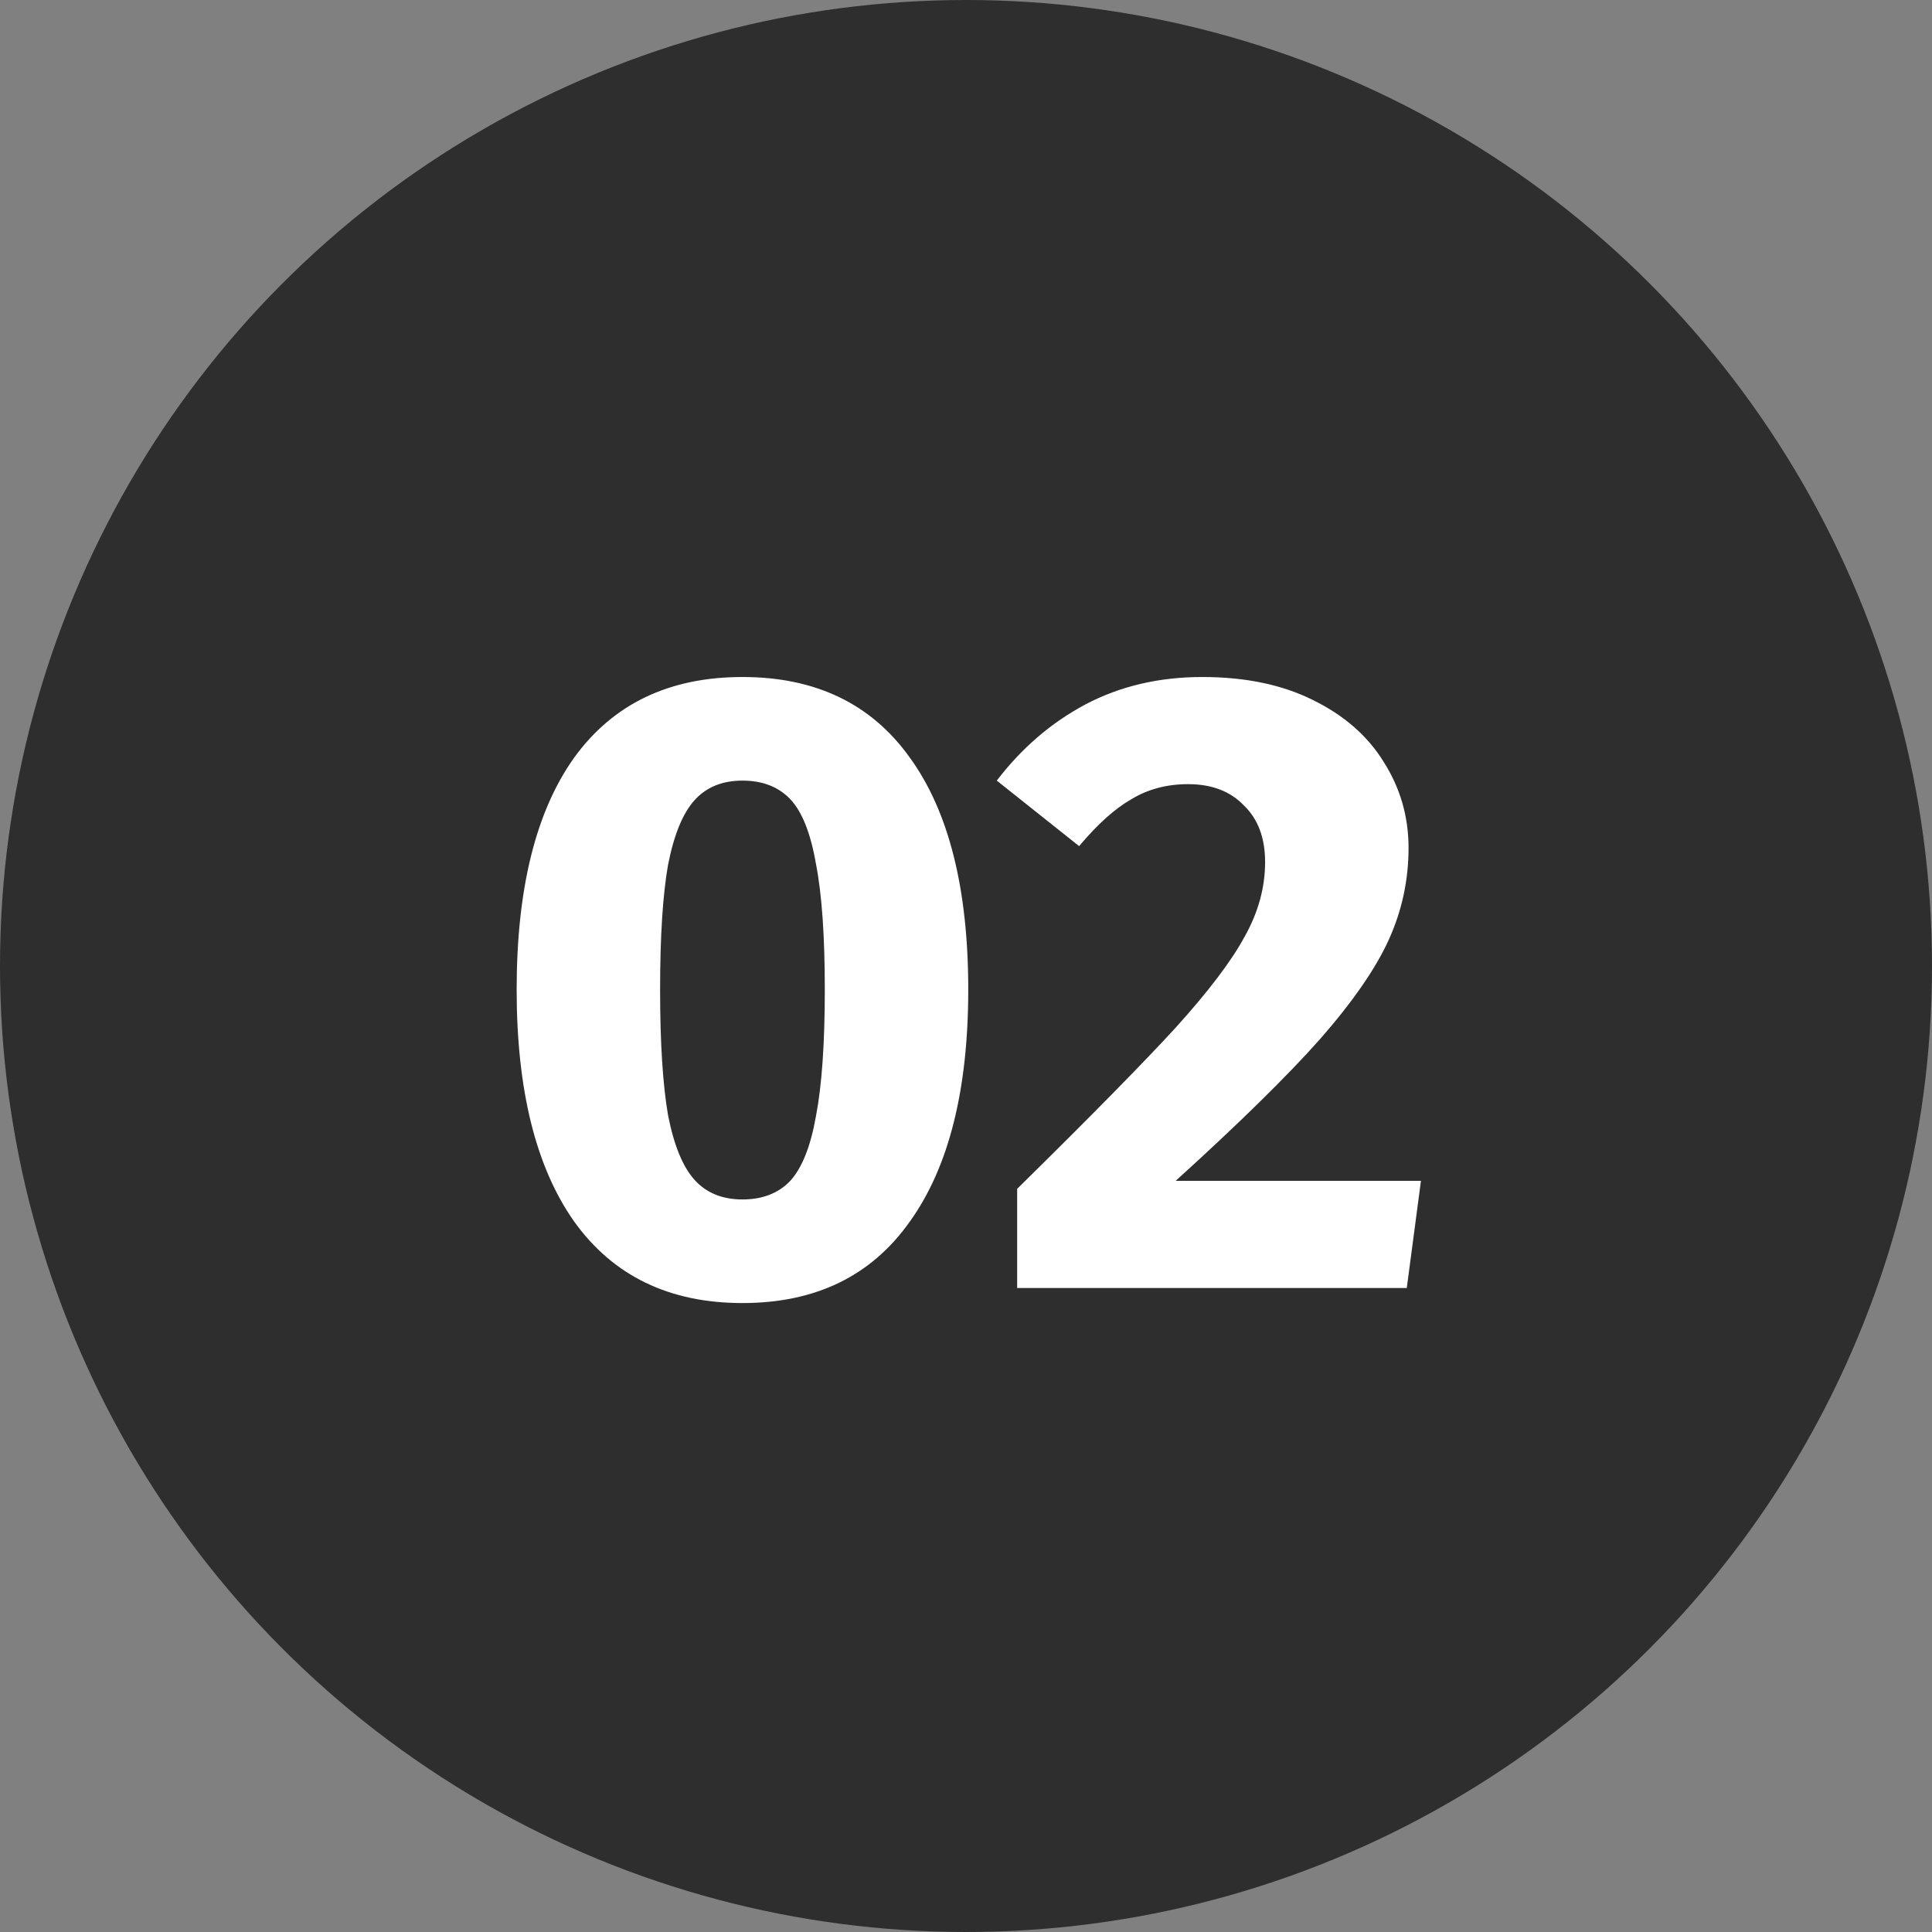
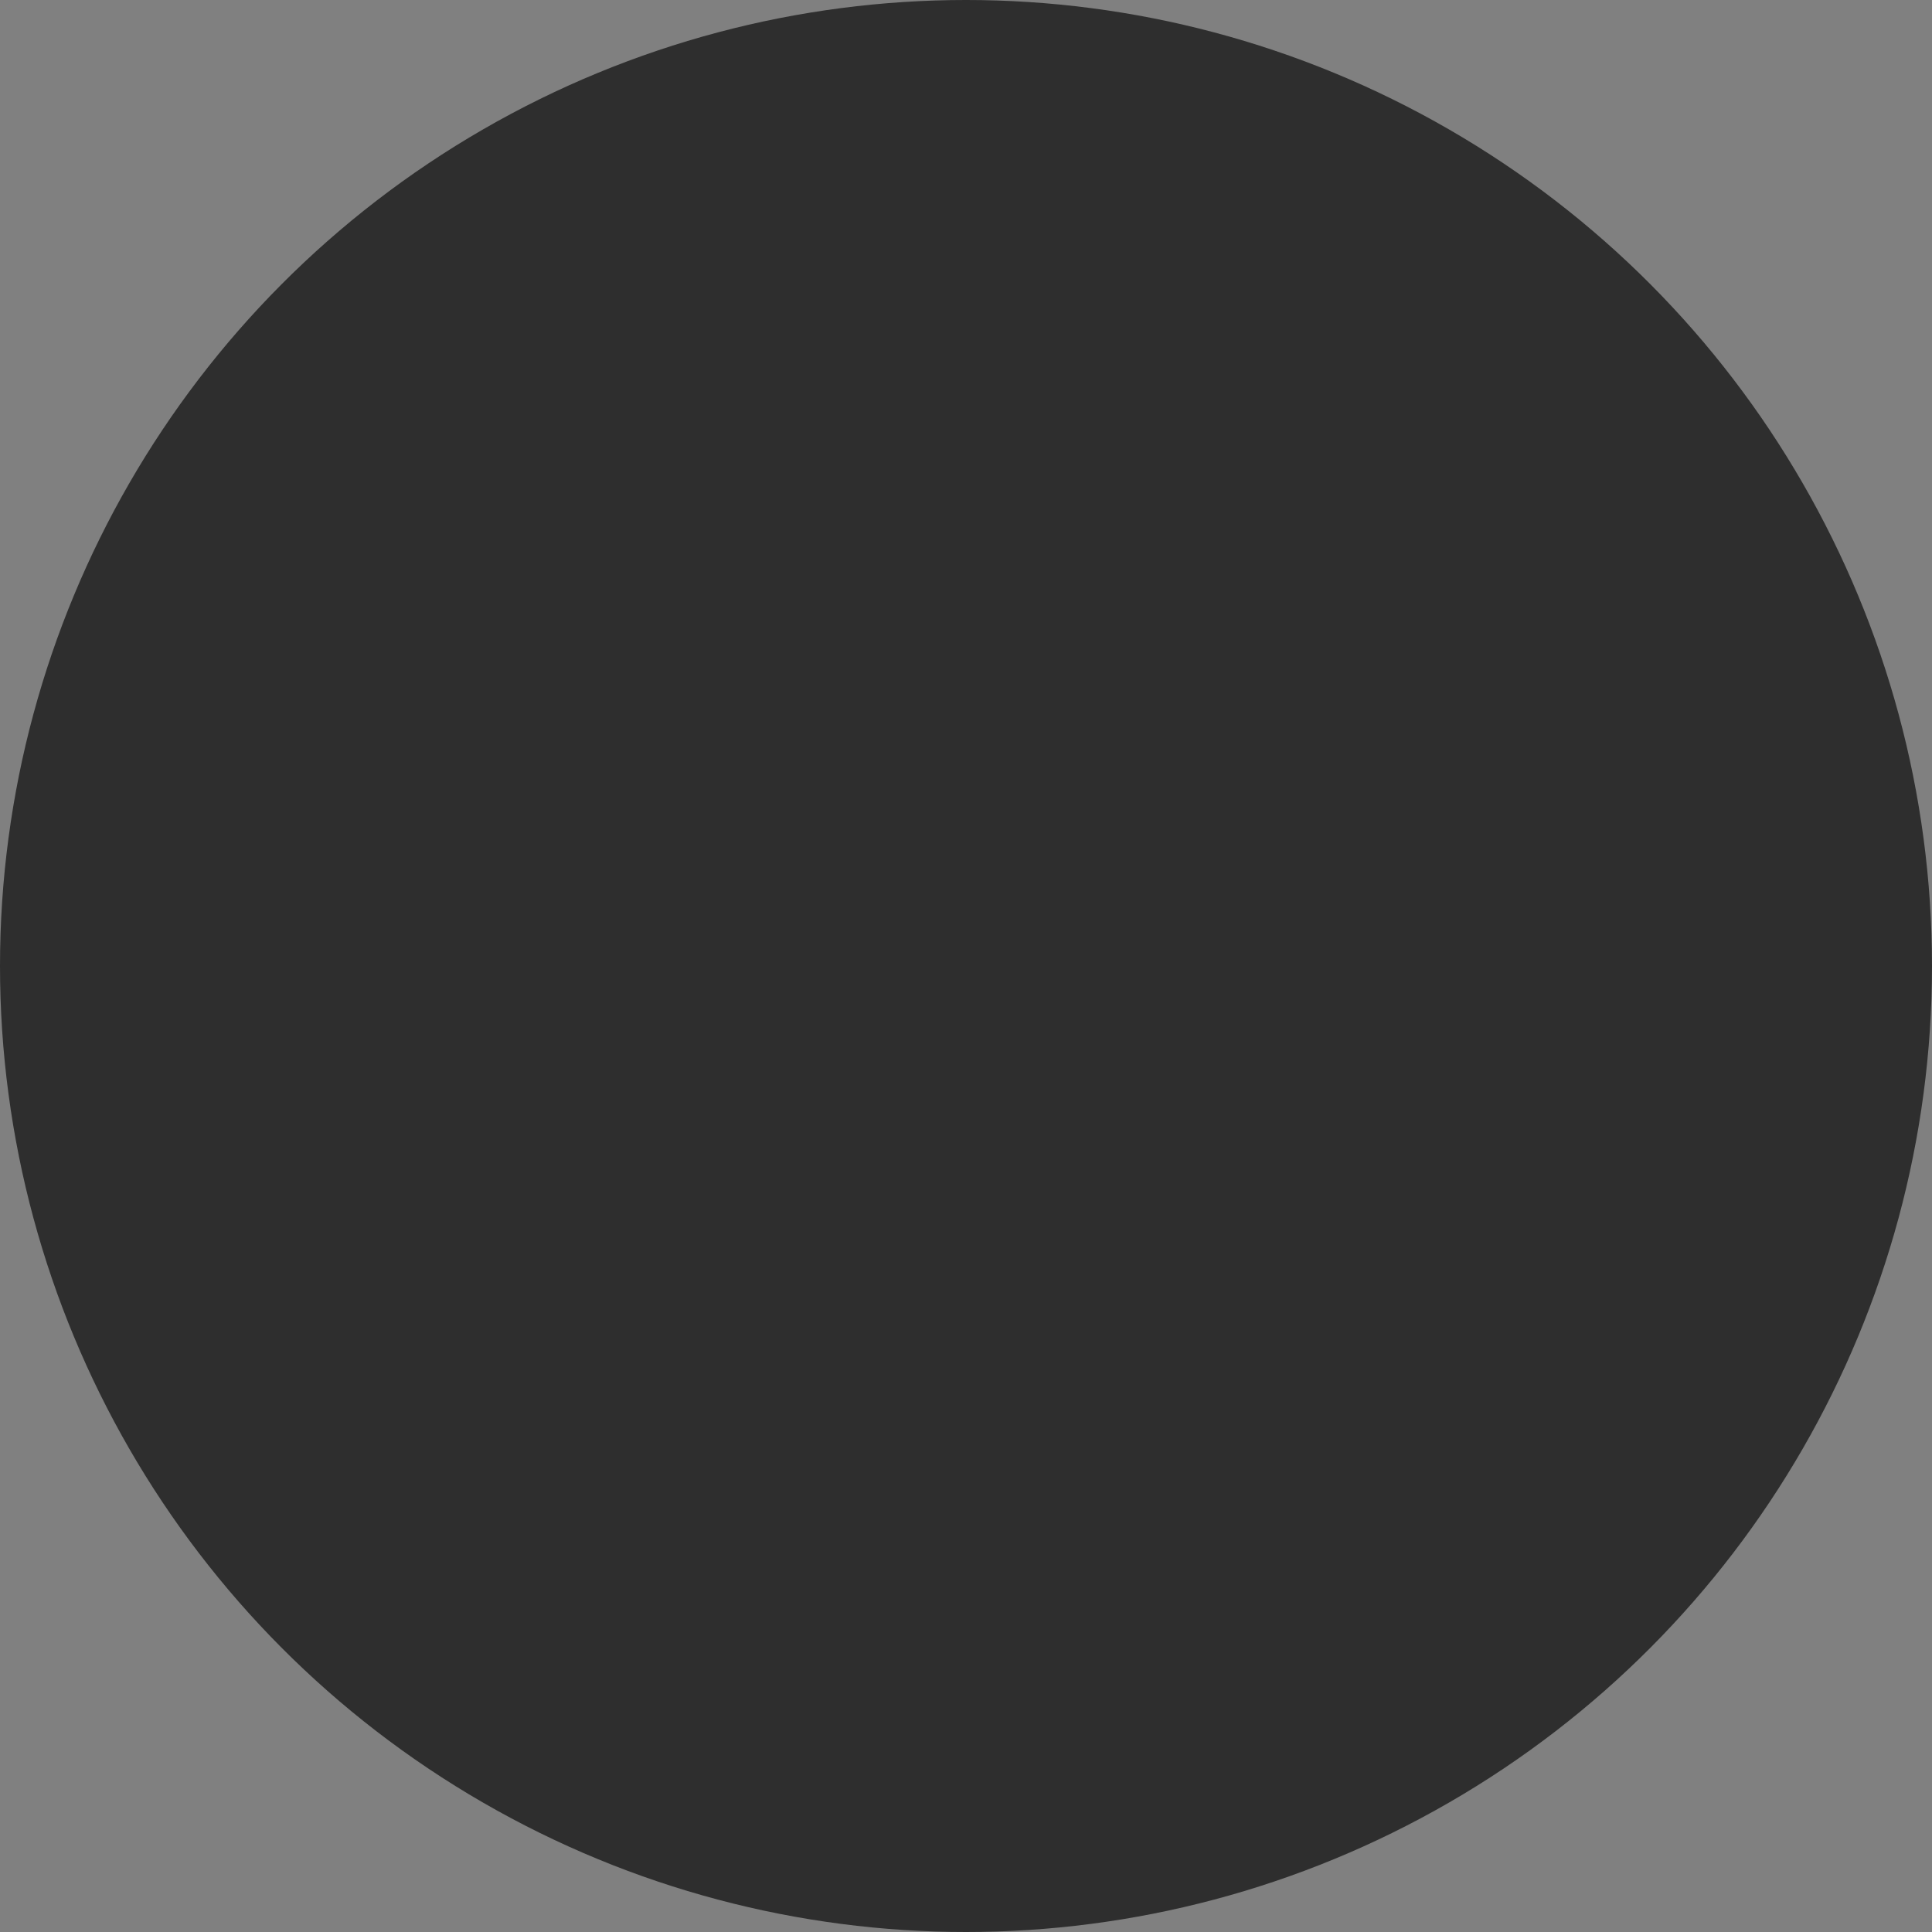
<svg xmlns="http://www.w3.org/2000/svg" width="48" height="48" viewBox="0 0 48 48" fill="none">
  <rect x="0" y="0" width="48" height="48" fill="#808080" stroke="none" />
  <circle cx="24" cy="24" r="24" fill="#2E2E2E" />
-   <path d="M18.446 16.82C20.265 16.82 21.651 17.487 22.604 18.822C23.572 20.157 24.056 22.078 24.056 24.586C24.056 27.079 23.572 29.001 22.604 30.35C21.651 31.699 20.265 32.374 18.446 32.374C16.627 32.374 15.234 31.699 14.266 30.35C13.313 29.001 12.836 27.079 12.836 24.586C12.836 22.078 13.313 20.157 14.266 18.822C15.234 17.487 16.627 16.82 18.446 16.82ZM18.446 19.394C17.947 19.394 17.551 19.555 17.258 19.878C16.965 20.201 16.745 20.736 16.598 21.484C16.466 22.232 16.4 23.266 16.4 24.586C16.4 25.906 16.466 26.947 16.598 27.71C16.745 28.458 16.965 28.993 17.258 29.316C17.551 29.639 17.947 29.8 18.446 29.8C18.945 29.8 19.341 29.646 19.634 29.338C19.927 29.015 20.14 28.48 20.272 27.732C20.419 26.969 20.492 25.921 20.492 24.586C20.492 23.251 20.419 22.21 20.272 21.462C20.14 20.699 19.927 20.164 19.634 19.856C19.341 19.548 18.945 19.394 18.446 19.394ZM29.869 16.82C30.939 16.82 31.856 17.011 32.619 17.392C33.396 17.773 33.983 18.287 34.379 18.932C34.789 19.577 34.995 20.289 34.995 21.066C34.995 21.858 34.834 22.613 34.511 23.332C34.188 24.051 33.616 24.879 32.795 25.818C31.974 26.742 30.778 27.915 29.209 29.338H35.303L34.951 32H25.271V29.536C27.075 27.761 28.387 26.427 29.209 25.532C30.03 24.623 30.602 23.867 30.925 23.266C31.262 22.665 31.431 22.049 31.431 21.418C31.431 20.817 31.255 20.347 30.903 20.01C30.566 19.658 30.104 19.482 29.517 19.482C28.989 19.482 28.52 19.607 28.109 19.856C27.698 20.091 27.265 20.479 26.811 21.022L24.765 19.394C25.381 18.587 26.114 17.957 26.965 17.502C27.83 17.047 28.798 16.82 29.869 16.82Z" fill="white" />
</svg>